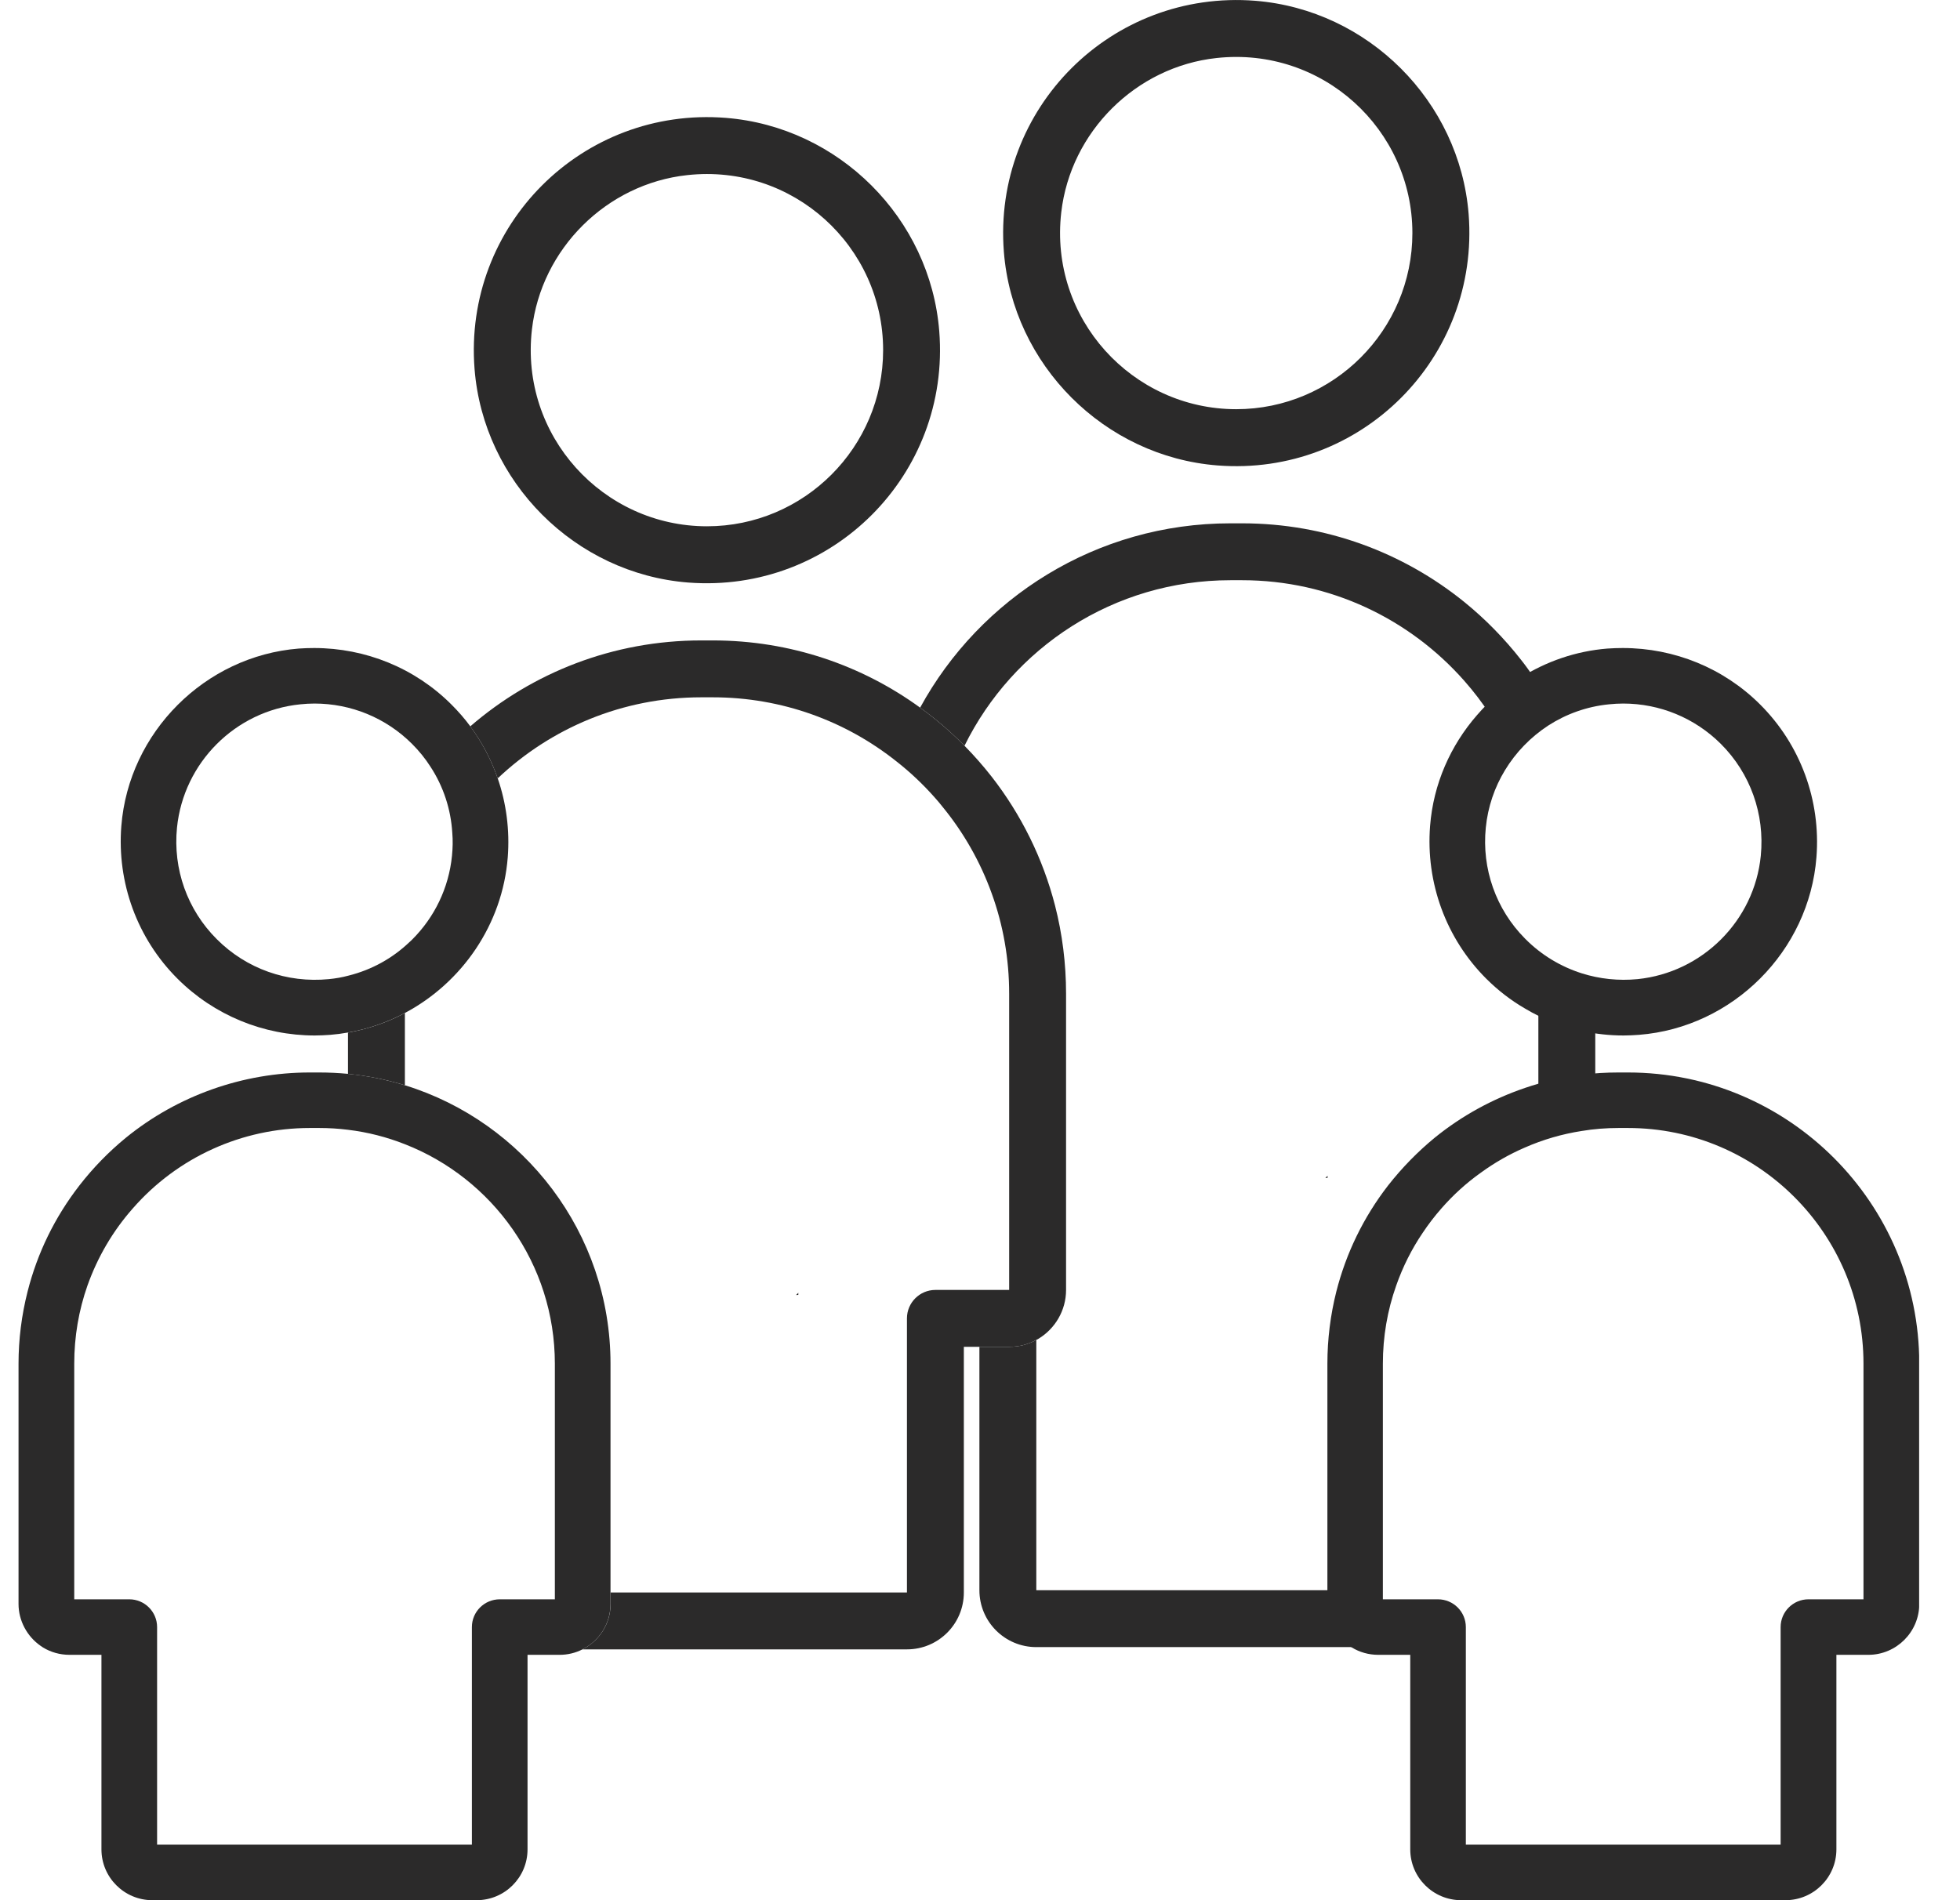
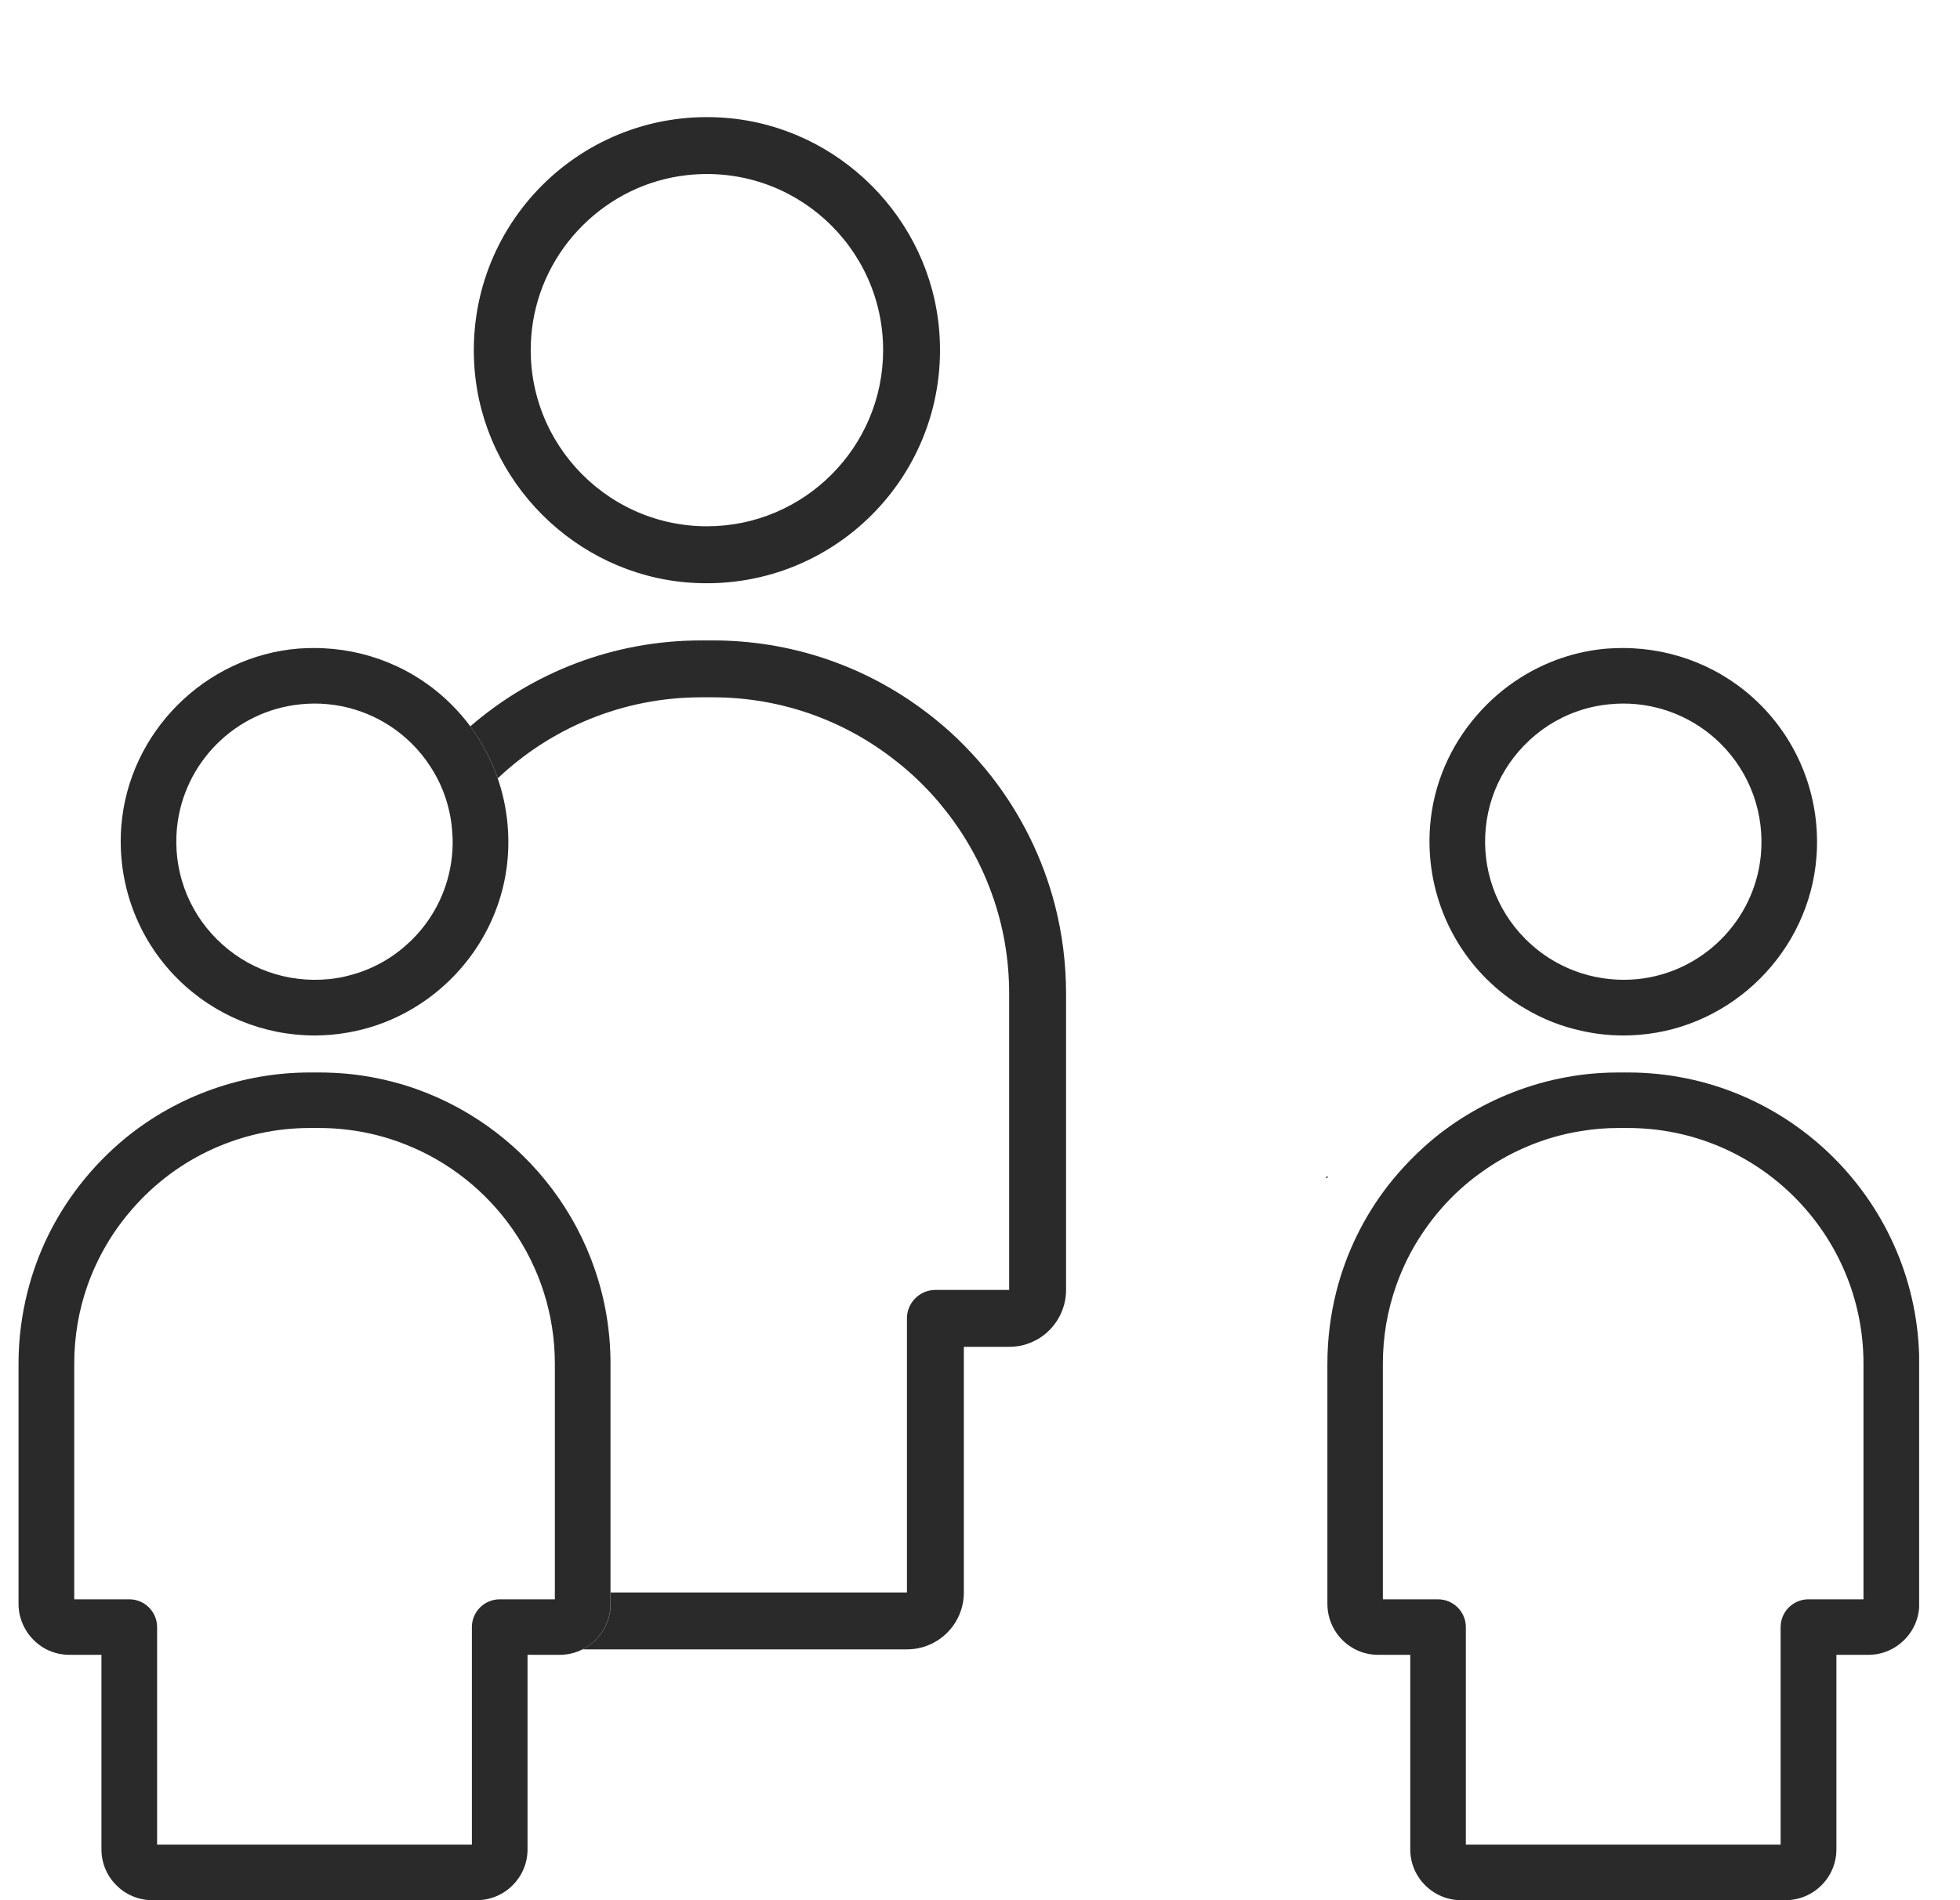
<svg xmlns="http://www.w3.org/2000/svg" width="33" height="32" viewBox="0 0 33 32" fill="none">
  <g id="Family 1" clip-path="url(#clip0_326_9607)">
    <g id="Layer 1">
      <g id="Group">
        <g id="Group_2">
-           <path id="Vector" d="M24.727 3.605C24.575 1.704 23.036 0.165 21.134 0.013C18.717 -0.177 16.712 1.823 16.902 4.242C17.052 6.145 18.594 7.688 20.497 7.838C22.916 8.028 24.916 6.022 24.727 3.605ZM20.814 6.891C19.065 6.891 17.662 5.366 17.868 3.577C18.024 2.219 19.124 1.124 20.483 0.977C22.268 0.783 23.78 2.18 23.78 3.925C23.78 5.559 22.45 6.891 20.814 6.891Z" fill="#2B2A2A" />
-           <path id="Vector_2" d="M22.945 27.717C22.715 27.559 22.574 27.292 22.574 27.013V26.78H17.448V22.565C17.312 22.64 17.157 22.681 16.991 22.681H16.49V26.78C16.49 27.31 16.919 27.738 17.448 27.738H22.977L22.945 27.717ZM25.609 11.111C25.328 10.752 25.007 10.424 24.653 10.137C23.631 9.31 22.33 8.813 20.912 8.813H20.716C18.462 8.813 16.501 10.068 15.492 11.917C15.578 11.979 15.661 12.043 15.743 12.109C15.917 12.249 16.083 12.399 16.239 12.559C17.052 10.908 18.752 9.771 20.718 9.771H20.912C22.399 9.771 23.736 10.426 24.651 11.462C24.812 11.644 24.961 11.839 25.093 12.043C25.304 11.799 25.552 11.585 25.826 11.413C25.759 11.309 25.686 11.208 25.609 11.111ZM25.901 16.985V18.321C26.211 18.216 26.532 18.142 26.859 18.099V17.361C26.521 17.288 26.198 17.162 25.901 16.985Z" fill="#2B2A2A" />
-         </g>
+           </g>
        <path id="Vector_3" d="M22.315 19.837C22.328 19.837 22.341 19.837 22.352 19.836V19.801C22.338 19.815 22.33 19.823 22.315 19.837Z" fill="#2B2A2A" />
        <g id="Group_3">
          <path id="Vector_4" d="M15.814 5.577C15.663 3.676 14.124 2.137 12.222 1.985C9.805 1.793 7.8 3.795 7.99 6.214C8.14 8.117 9.682 9.66 11.585 9.81C14.004 9.998 16.006 7.994 15.814 5.577ZM11.903 8.863C10.153 8.863 8.75 7.338 8.956 5.548C9.112 4.191 10.212 3.096 11.571 2.949C13.356 2.754 14.869 4.151 14.869 5.896C14.869 7.531 13.539 8.863 11.903 8.863Z" fill="#2B2A2A" />
          <g id="Group_4">
-             <path id="Vector_5" d="M5.859 17.389V18.085C6.188 18.116 6.509 18.182 6.817 18.276V17.06C6.521 17.218 6.199 17.329 5.859 17.389Z" fill="#2B2A2A" />
            <path id="Vector_6" d="M17.949 16.734V21.723C17.949 22.071 17.762 22.378 17.483 22.546C17.472 22.552 17.459 22.56 17.448 22.565C17.312 22.64 17.157 22.681 16.991 22.681H16.228V26.818C16.228 27.348 15.799 27.776 15.27 27.776H9.807C10.088 27.635 10.28 27.345 10.28 27.013V26.818H15.27V22.202C15.27 21.939 15.484 21.723 15.749 21.723H16.991V16.734C16.991 16.143 16.889 15.576 16.699 15.051C16.506 14.513 16.223 14.018 15.867 13.584C15.828 13.533 15.784 13.483 15.741 13.434C15.543 13.21 15.326 13.004 15.093 12.822C14.242 12.145 13.168 11.743 12.002 11.743H11.807C10.481 11.743 9.274 12.262 8.38 13.108C8.271 12.795 8.116 12.5 7.918 12.232C8.961 11.33 10.32 10.785 11.806 10.785H12.002C13.307 10.785 14.512 11.205 15.492 11.917C15.578 11.979 15.661 12.043 15.743 12.109C15.917 12.249 16.083 12.399 16.239 12.559C16.402 12.725 16.555 12.899 16.699 13.083C17.191 13.716 17.558 14.451 17.764 15.252C17.885 15.725 17.949 16.223 17.949 16.734Z" fill="#2B2A2A" />
          </g>
        </g>
-         <path id="Vector_7" d="M13.404 21.808C13.417 21.808 13.429 21.808 13.441 21.806V21.771C13.426 21.785 13.418 21.793 13.404 21.808Z" fill="#2B2A2A" />
      </g>
      <g id="Group_5">
        <path id="Vector_8" d="M29.637 11.866C29.022 11.251 28.19 10.913 27.323 10.913C27.237 10.913 27.151 10.916 27.063 10.922C26.531 10.965 26.033 11.139 25.601 11.412C25.326 11.585 25.078 11.799 24.868 12.043C24.422 12.554 24.133 13.202 24.078 13.909C24.003 14.867 24.347 15.805 25.023 16.481C25.221 16.678 25.439 16.847 25.676 16.984C25.973 17.162 26.295 17.288 26.634 17.361C26.863 17.412 27.098 17.438 27.336 17.438C27.422 17.438 27.51 17.433 27.596 17.427C29.177 17.302 30.46 16.017 30.583 14.436C30.658 13.478 30.313 12.541 29.637 11.866ZM29.646 14.411C29.592 14.958 29.346 15.45 28.977 15.819C28.608 16.188 28.117 16.433 27.571 16.489C27.25 16.52 26.932 16.486 26.634 16.392C26.281 16.28 25.957 16.087 25.687 15.817L25.676 15.806C25.187 15.313 24.946 14.631 25.016 13.937C25.051 13.585 25.165 13.256 25.34 12.969C25.522 12.669 25.771 12.413 26.065 12.22C26.367 12.025 26.715 11.898 27.09 11.861C27.17 11.853 27.25 11.848 27.329 11.848C27.944 11.848 28.533 12.089 28.974 12.528C29.47 13.023 29.715 13.71 29.646 14.411Z" fill="#2B2A2A" />
        <path id="Vector_9" d="M27.41 18.061H27.251C27.044 18.061 26.838 18.073 26.634 18.099C26.306 18.142 25.985 18.215 25.676 18.321C25.127 18.508 24.613 18.789 24.159 19.157C23.869 19.395 23.604 19.667 23.37 19.965C22.957 20.5 22.665 21.1 22.499 21.752C22.4 22.146 22.349 22.555 22.349 22.965V27.012C22.349 27.292 22.489 27.558 22.719 27.717L22.751 27.737L22.757 27.742C22.891 27.825 23.046 27.868 23.204 27.868H23.744V31.144C23.744 31.617 24.129 32 24.601 32H30.061C30.534 32 30.919 31.617 30.919 31.144V27.868H31.457C31.929 27.868 32.314 27.483 32.314 27.012V22.965C32.314 20.261 30.114 18.061 27.41 18.061ZM31.375 26.933H30.448C30.191 26.933 29.98 27.142 29.98 27.401V31.065H24.68V27.401C24.68 27.142 24.469 26.933 24.21 26.933H23.283V22.965C23.283 22.512 23.359 22.068 23.508 21.648C23.619 21.332 23.768 21.035 23.953 20.762C24.049 20.618 24.154 20.481 24.269 20.35C24.467 20.123 24.689 19.922 24.929 19.751C25.162 19.581 25.412 19.438 25.674 19.325C25.979 19.191 26.302 19.097 26.632 19.046C26.835 19.012 27.041 18.996 27.25 18.996H27.41C29.597 18.996 31.375 20.776 31.375 22.965V26.933Z" fill="#2B2A2A" />
      </g>
      <g id="Group_6">
        <path id="Vector_10" d="M8.38 13.108C8.271 12.795 8.116 12.5 7.918 12.231C7.823 12.102 7.717 11.981 7.602 11.866C6.988 11.251 6.156 10.913 5.289 10.913C5.203 10.913 5.116 10.916 5.029 10.922C3.451 11.048 2.168 12.332 2.043 13.909C1.967 14.867 2.311 15.805 2.988 16.481C3.603 17.096 4.435 17.438 5.3 17.438C5.388 17.438 5.474 17.433 5.562 17.427C5.662 17.419 5.761 17.406 5.859 17.388C6.199 17.329 6.521 17.217 6.817 17.059C7.778 16.549 8.461 15.568 8.549 14.436C8.584 13.98 8.525 13.528 8.38 13.108ZM7.61 14.411C7.556 14.958 7.312 15.45 6.943 15.819C6.927 15.836 6.909 15.852 6.892 15.867C6.609 16.137 6.258 16.333 5.867 16.43C5.76 16.459 5.65 16.478 5.536 16.489C4.834 16.558 4.147 16.314 3.651 15.817C3.154 15.322 2.91 14.636 2.98 13.937C3.091 12.844 3.962 11.971 5.056 11.861C5.136 11.853 5.215 11.848 5.294 11.848C5.91 11.848 6.499 12.089 6.938 12.528C7.056 12.646 7.16 12.774 7.248 12.912C7.465 13.244 7.591 13.627 7.615 14.024C7.626 14.152 7.623 14.281 7.61 14.411Z" fill="#2B2A2A" />
        <path id="Vector_11" d="M6.817 18.276C6.508 18.182 6.188 18.116 5.859 18.084C5.699 18.069 5.536 18.061 5.373 18.061H5.215C4.091 18.061 2.993 18.45 2.123 19.157C1.832 19.395 1.567 19.667 1.336 19.965C0.922 20.5 0.629 21.1 0.464 21.752C0.364 22.146 0.312 22.555 0.312 22.965V27.012C0.312 27.292 0.455 27.558 0.684 27.717L0.721 27.742C0.855 27.825 1.01 27.868 1.17 27.868H1.708V31.144C1.708 31.617 2.093 32 2.565 32H8.025C8.498 32 8.882 31.617 8.882 31.144V27.868H9.422C9.561 27.868 9.692 27.835 9.807 27.776C10.088 27.635 10.279 27.345 10.279 27.012V22.965C10.279 20.762 8.819 18.894 6.817 18.276ZM9.342 26.933H8.415C8.156 26.933 7.945 27.142 7.945 27.401V31.065H2.645V27.401C2.645 27.142 2.434 26.933 2.177 26.933H1.25V22.965C1.25 22.512 1.325 22.068 1.473 21.648C1.644 21.168 1.899 20.732 2.236 20.35C2.988 19.489 4.075 18.996 5.215 18.996H5.375C5.539 18.996 5.701 19.006 5.859 19.026C6.192 19.066 6.513 19.149 6.817 19.269C8.293 19.846 9.342 21.286 9.342 22.965V26.933Z" fill="#2B2A2A" />
      </g>
    </g>
  </g>
  <defs>
    <clipPath id="clip0_326_9607">
      <rect width="32" height="32" fill="white" transform="translate(0.312)" />
    </clipPath>
  </defs>
</svg>